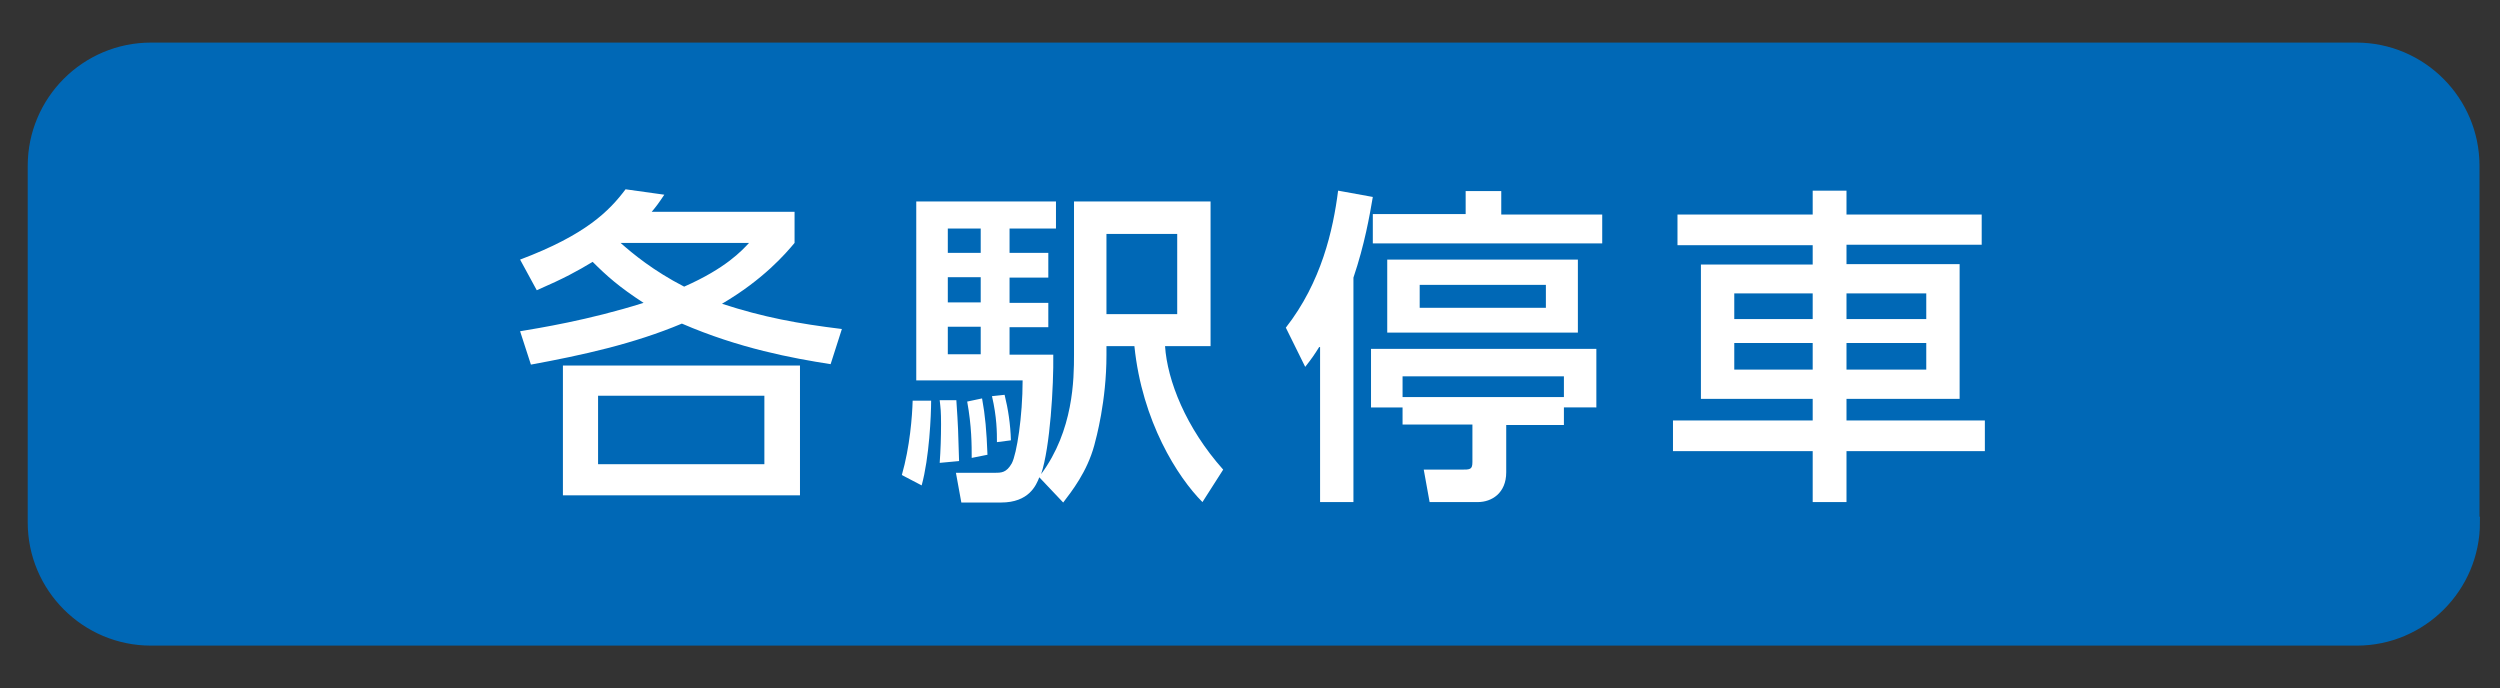
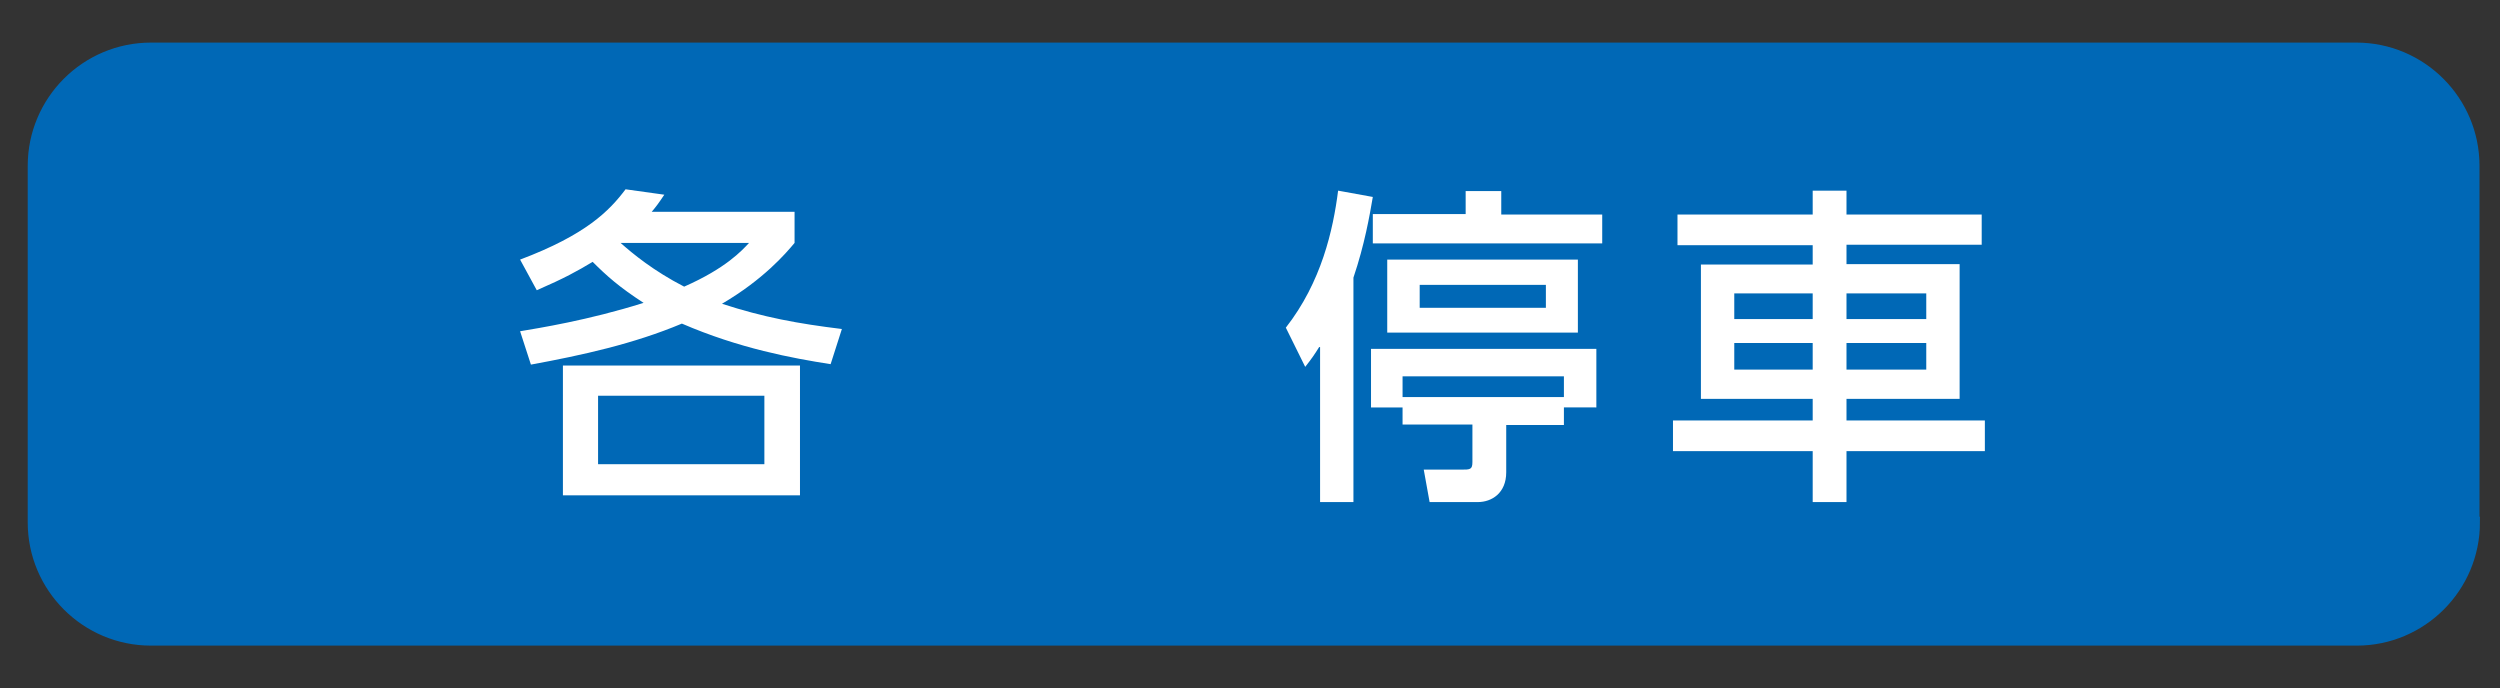
<svg xmlns="http://www.w3.org/2000/svg" version="1.1" id="レイヤー_1" x="0px" y="0px" viewBox="0 0 554.7 152.7" style="enable-background:new 0 0 554.7 152.7;" xml:space="preserve">
  <rect x="0" y="0" width="554.7" height="152.7" fill="#333333" stroke="none" />
  <style type="text/css">
	.st0{fill:#0068B6;stroke:#0068B6;stroke-width:2.5;stroke-miterlimit:10;}
	.st1{fill:#FFFFFF;}
</style>
  <path class="st0" d="M549,115.9c0,14.4-11.7,26.1-26.1,26.1H33.5c-14.4,0-26.1-11.7-26.1-26.1V36.8c0-14.4,11.7-26.1,26.1-26.1  h489.3c14.4,0,26.1,11.7,26.1,26.1V115.9z" />
  <g>
    <g>
      <path class="st1" d="M184.3,80.8c-8.4-1.3-20.3-3.5-33-9c-10.7,4.5-22.1,7-33.5,9.1l-2.4-7.4c4.1-0.7,15-2.4,27.4-6.3    c-5.4-3.5-8.2-6-11.3-9.1c-3.5,2.1-6.2,3.6-12.4,6.3l-3.7-6.8c14.6-5.5,19.8-10.8,23.4-15.6l8.6,1.2c-1.4,2.1-1.8,2.6-2.8,3.8    h31.7v6.9c-2,2.4-6.9,8.1-16.1,13.5c9.2,3,16.8,4.4,26.6,5.6L184.3,80.8z M177.5,109.9h-52.6V81.1h52.6V109.9z M169.6,87.8h-36.9    V103h36.9V87.8z M137.7,53.9c2.7,2.4,7.3,6.2,14.1,9.7c9.3-4.1,12.8-8,14.4-9.7H137.7z" />
-       <path class="st1" d="M206.6,88.9c0,3.2-0.4,12.6-2.1,18.8l-4.4-2.3c1.8-6.3,2.3-13,2.4-16.5H206.6z M230.6,105.9    c-0.7,1.8-2.3,5.6-8.5,5.6h-8.8l-1.2-6.6h8.6c1.5,0,2.6,0,3.8-2.1c1.1-2.1,2.4-10.4,2.4-18.4h-23.6V44.7h31v6H224v5.4h8.6v5.5H224    v5.6h8.6v5.4H224v6.1h9.7c0.1,6.9-0.7,20.6-2.7,26.5c7.2-9.7,7.3-21.1,7.3-26.5v-34h30.3v32.1h-10.1c0.5,7.6,4.6,18.1,12.9,27.4    l-4.6,7.2c-5.5-5.5-13.4-17.9-15.1-34.6h-6.2v2c0,10.2-2.3,18.5-2.7,20c-1.6,5.9-5,10.2-6.9,12.7L230.6,105.9z M212.2,88.9    c0.4,5.9,0.4,6.6,0.6,13.4l-4.3,0.4c0.2-2.8,0.3-5.7,0.3-8.6c0-2.9-0.1-3.5-0.3-5.3H212.2z M210.3,50.7v5.4h7.3v-5.4H210.3z     M210.3,61.5v5.6h7.3v-5.6H210.3z M210.3,72.5v6.1h7.3v-6.1H210.3z M217.9,88.4c0.7,3.8,1,7.2,1.2,12.5l-3.5,0.7c0-2.9,0-7-1-12.5    L217.9,88.4z M222.9,87.6c0.8,3.2,1.3,6.6,1.4,10.1l-3.1,0.4c0-2.1,0-5.5-1.1-10.2L222.9,87.6z M245.5,51.9v17.8h15.7V51.9H245.5z    " />
      <path class="st1" d="M292.7,77c-1,1.6-1.6,2.5-3.1,4.4l-4.3-8.7c7.9-10.1,10.5-21.7,11.6-30.4l7.7,1.4c-0.7,4.1-1.8,10.5-4.3,17.9    v49.8h-7.4V77z M347,90.5v3.8h-12.8v10.5c0,4.6-3.2,6.6-6.3,6.6h-10.7l-1.3-7.2h8.3c2,0,2.5,0,2.5-1.7v-8.3h-15.5v-3.8h-7v-13h50    v13H347z M325.2,42.4h7.9v5.2h22.4V54h-50.9v-6.5h20.6V42.4z M350.1,57.6v16.2h-42.3V57.6H350.1z M347,83.5h-35.8v4.6H347V83.5z     M315,63.2v5.1h28v-5.1H315z" />
      <path class="st1" d="M439.7,54.3h-30v4.3h25.1v29.9h-25.1v4.8h30.7v6.8h-30.7v11.3h-7.5v-11.3h-31v-6.8h31v-4.8h-24.8V58.7h24.8    v-4.3h-30v-6.8h30v-5.3h7.5v5.3h30V54.3z M384.8,65.1v5.7h17.4v-5.7H384.8z M384.8,76.1V82h17.4v-5.9H384.8z M409.7,65.1v5.7h17.7    v-5.7H409.7z M409.7,76.1V82h17.7v-5.9H409.7z" />
    </g>
  </g>
</svg>